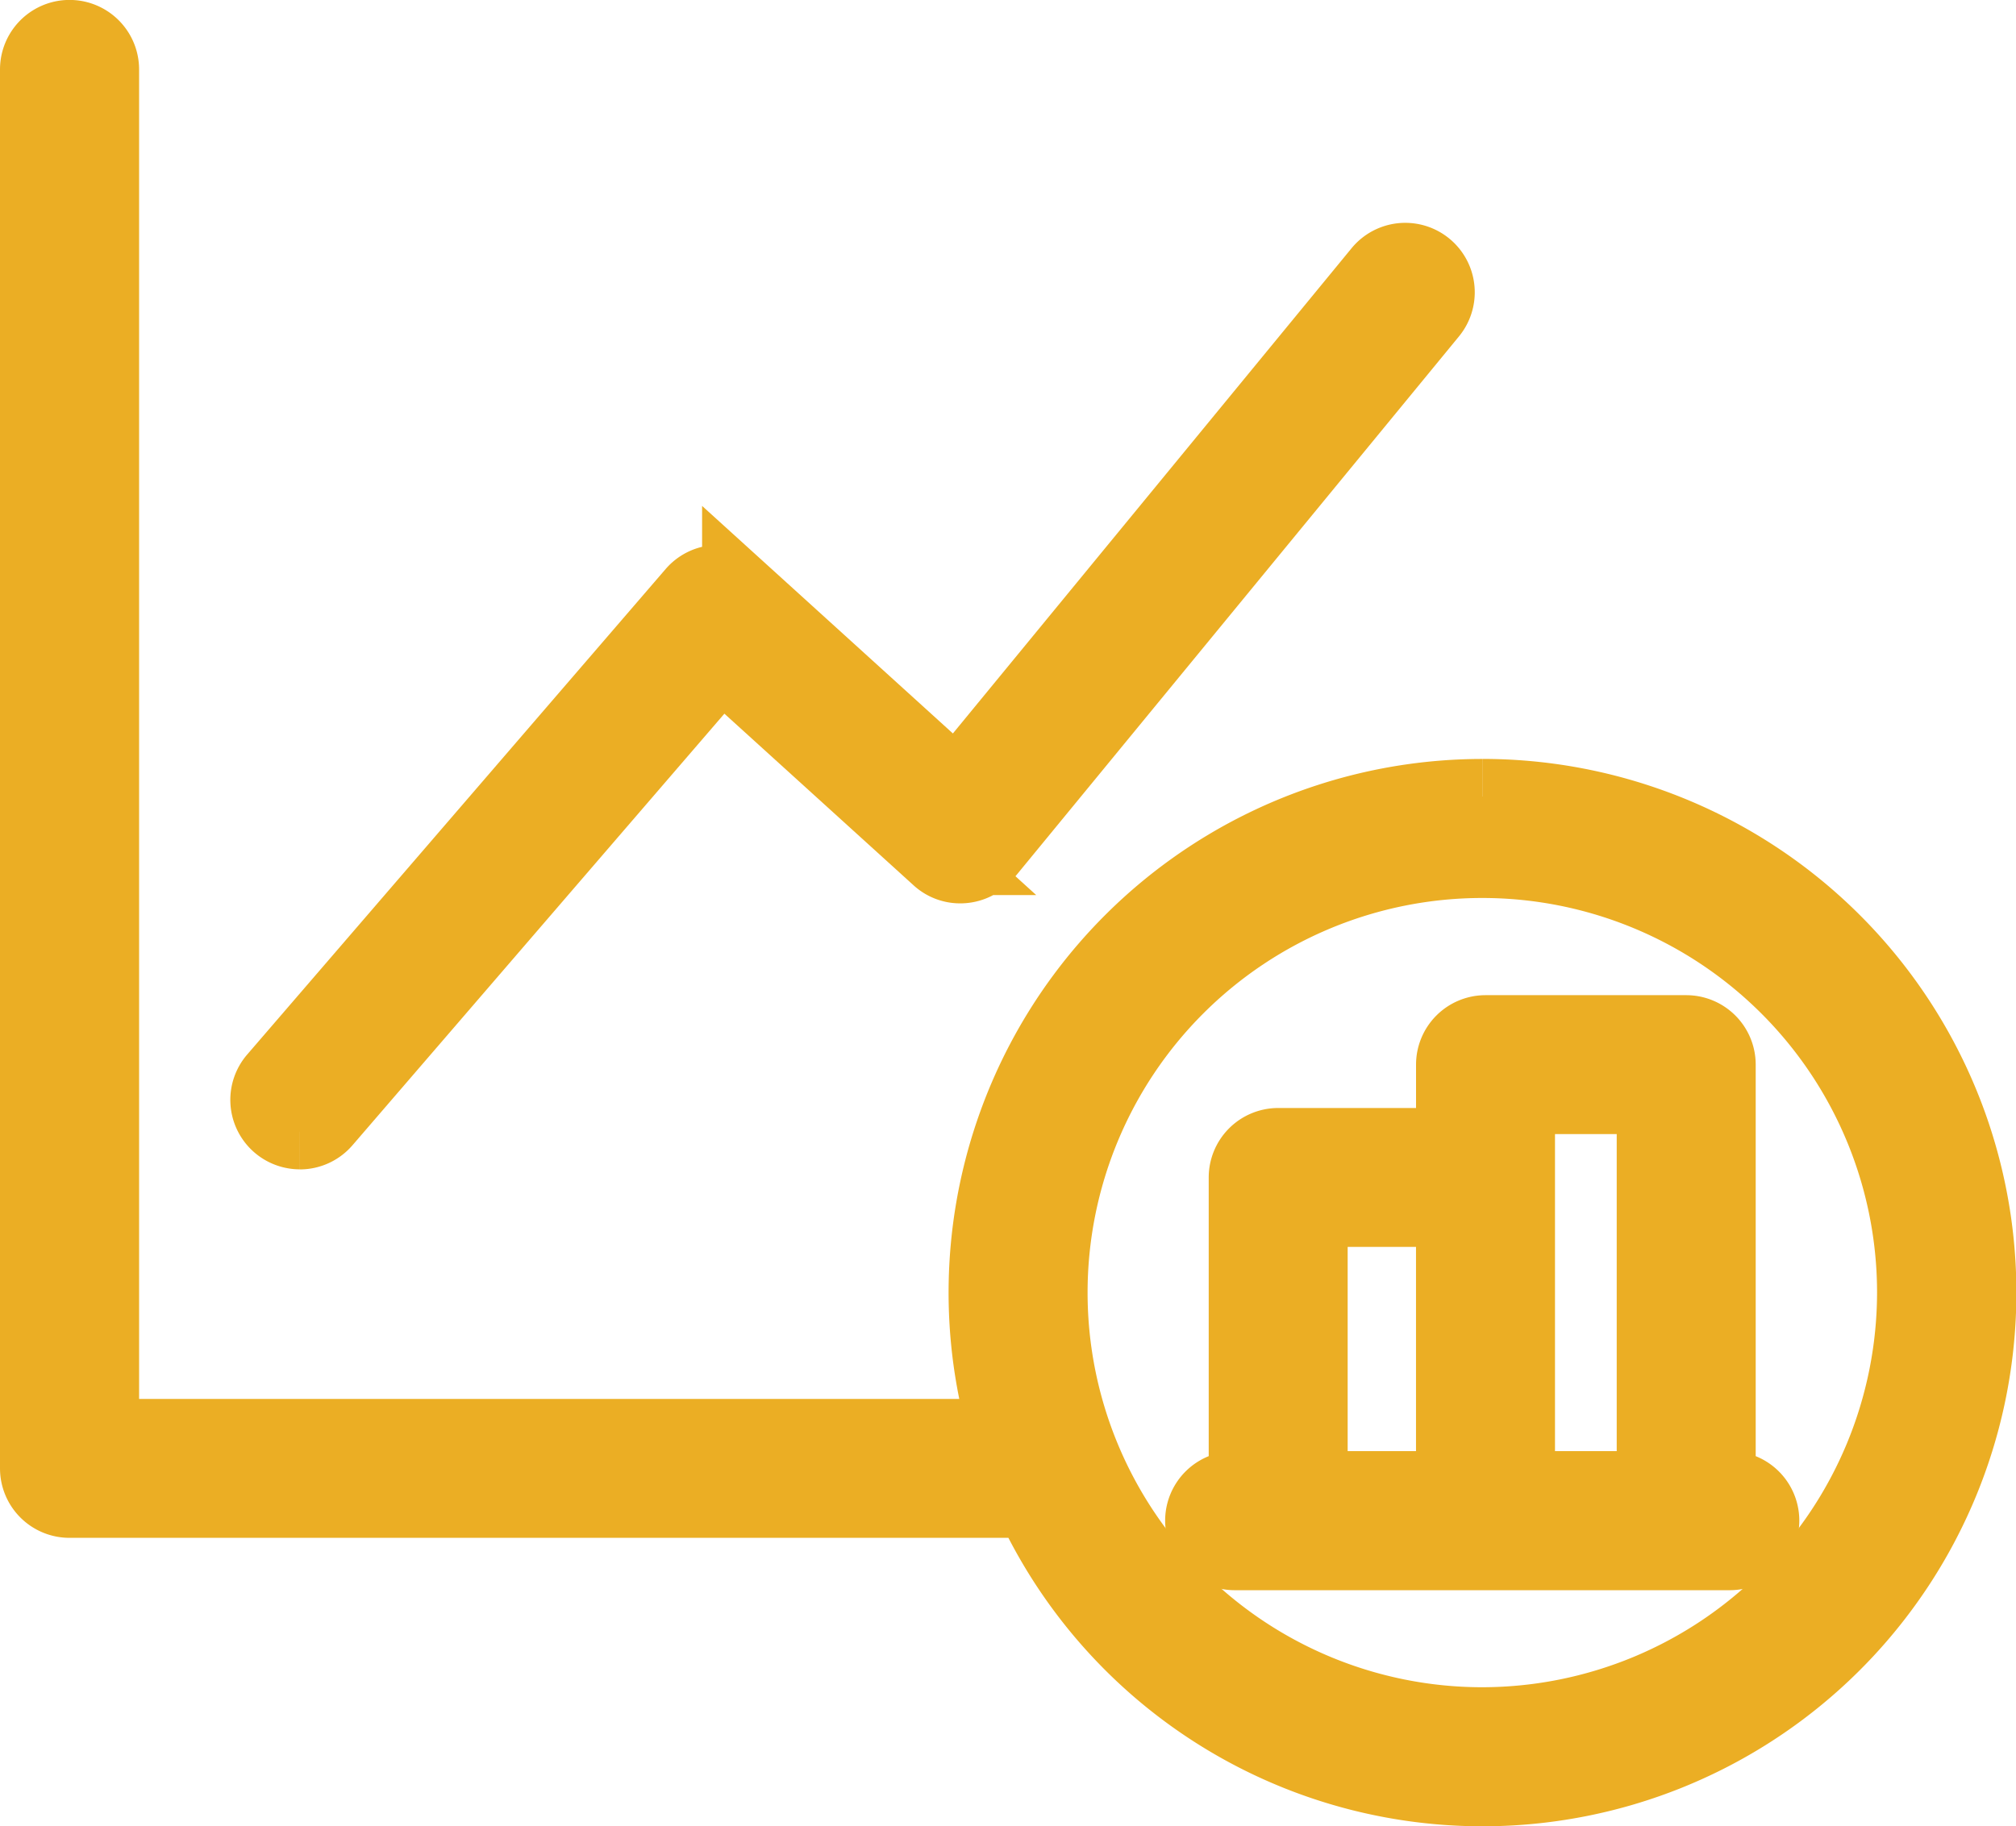
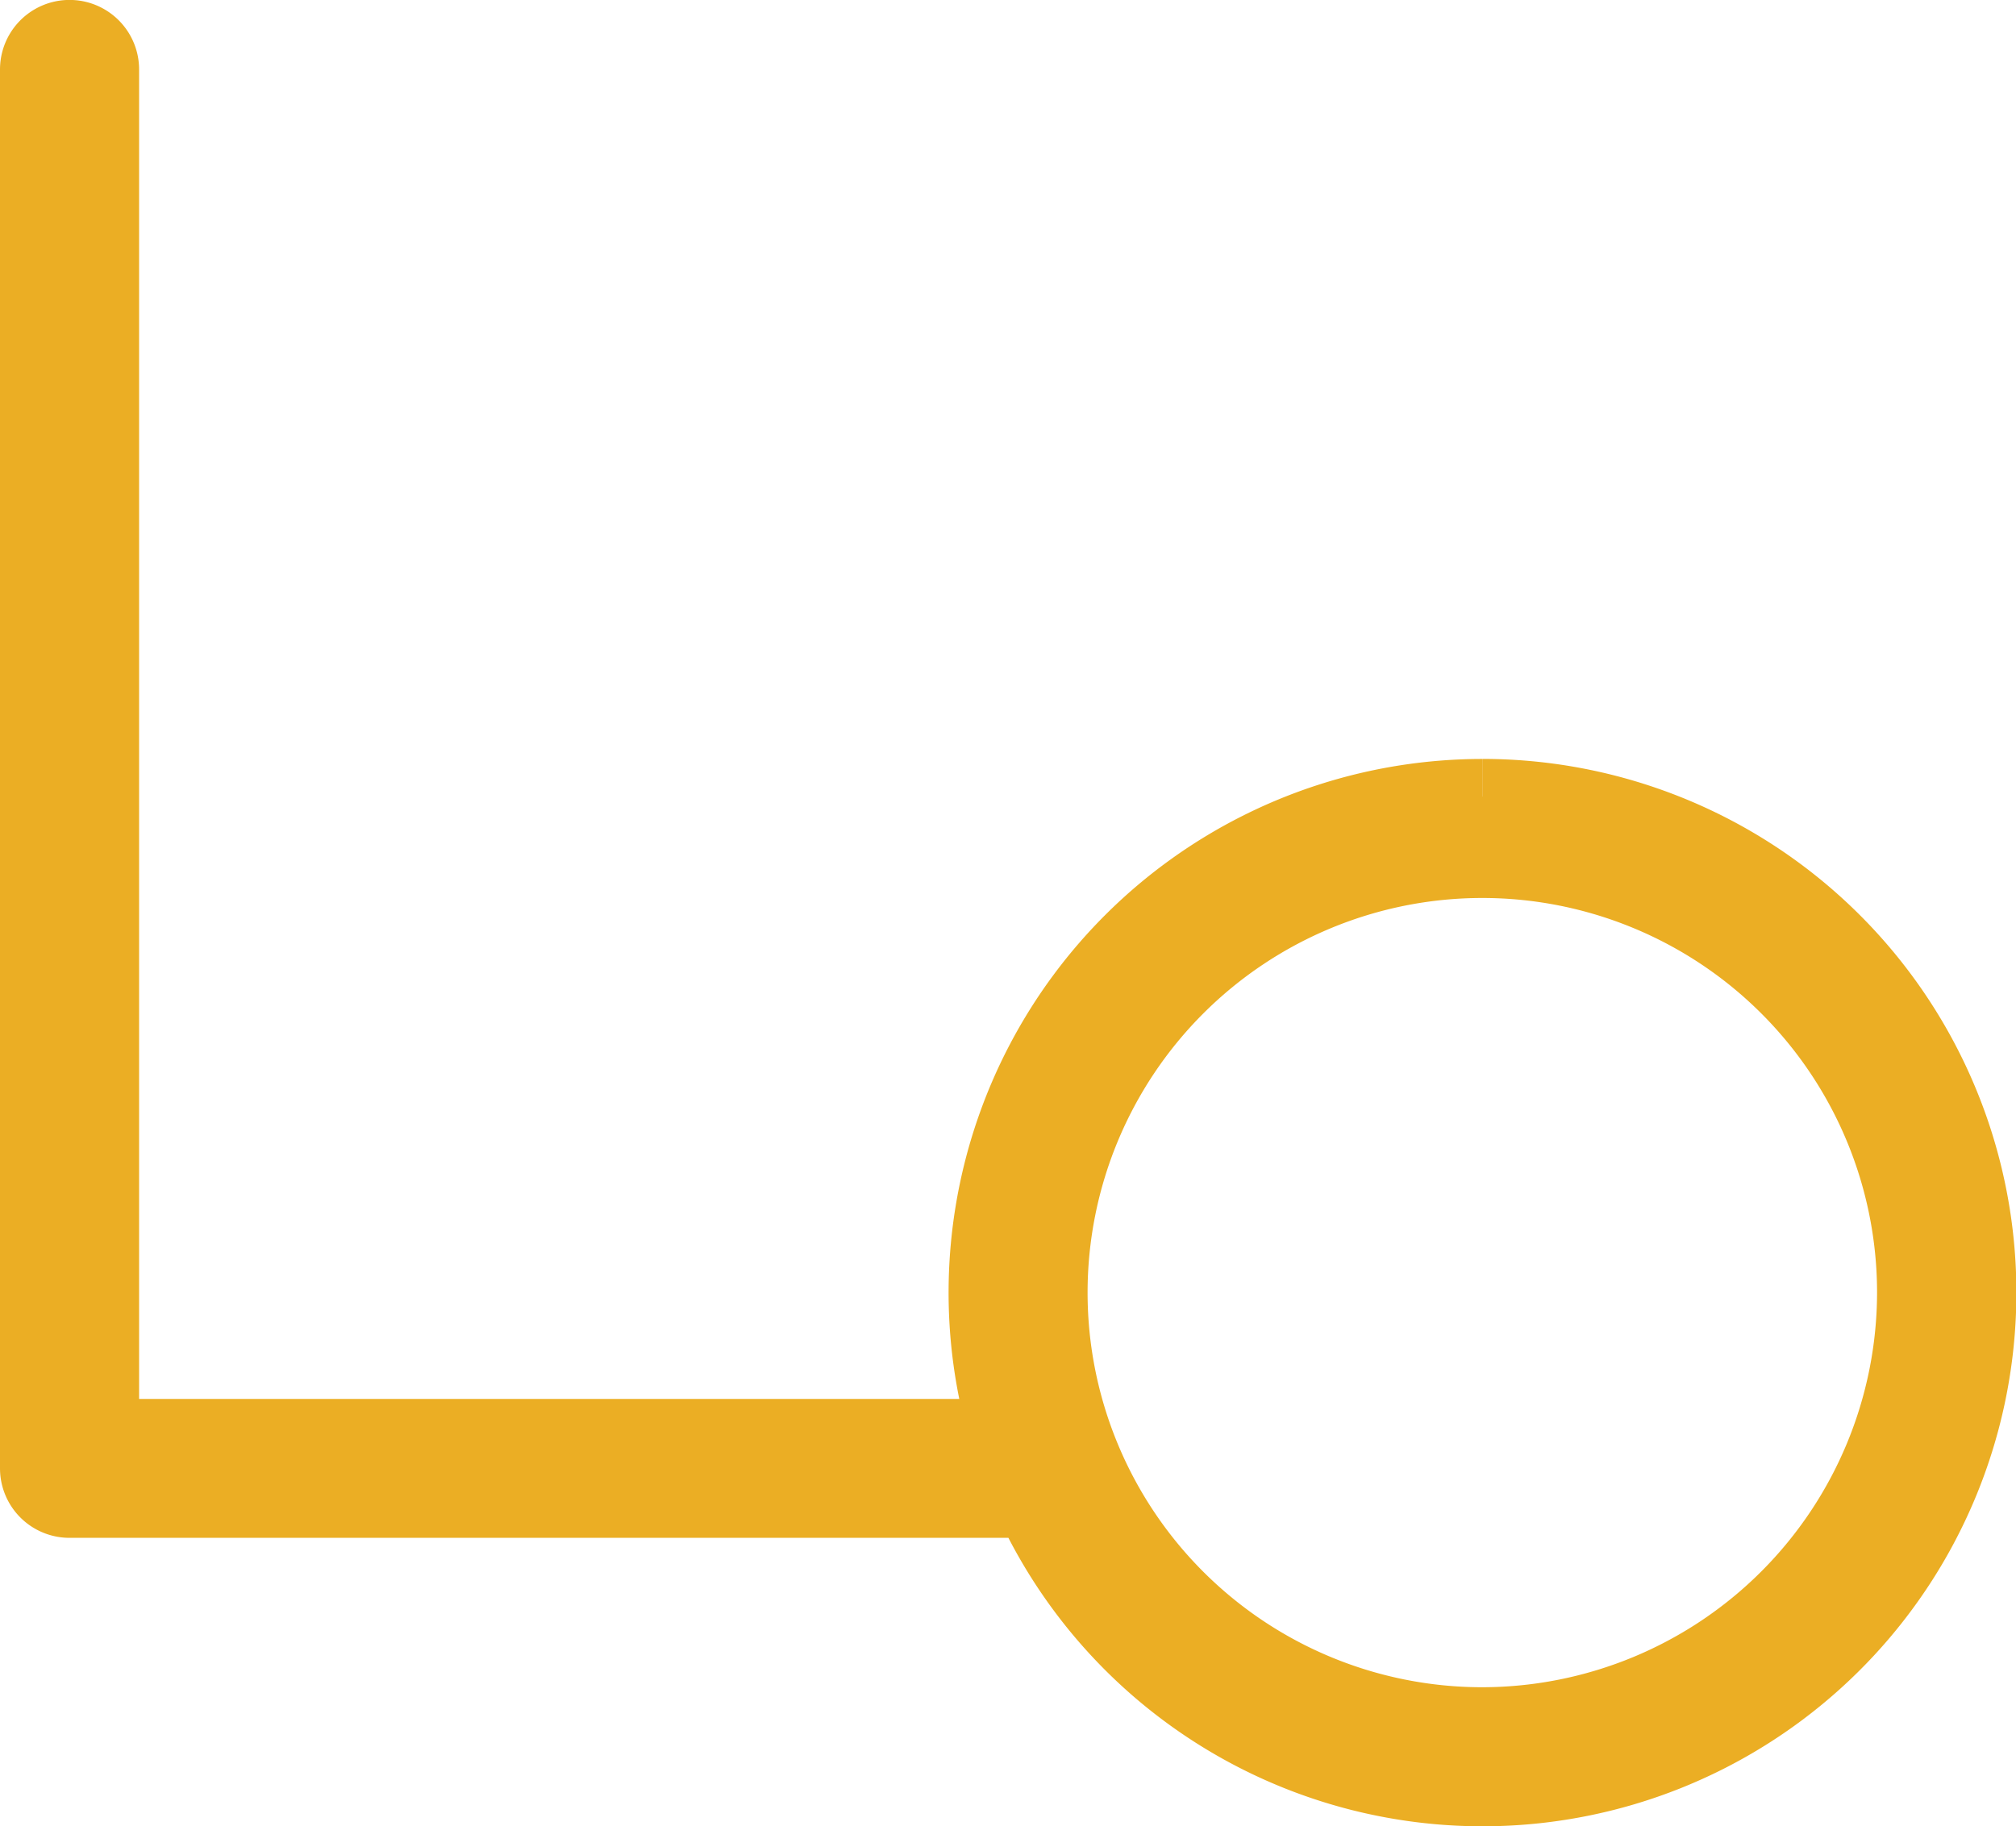
<svg xmlns="http://www.w3.org/2000/svg" width="53.626" height="48.592" viewBox="0 0 53.626 48.592">
  <g id="그룹_29078" data-name="그룹 29078" transform="translate(1 1)">
-     <path id="패스_22898" data-name="패스 22898" d="M11.681,120.532a.848.848,0,0,0,.644-.295l10.563-12.261,5.793,5.257a.837.837,0,0,0,.632.218.849.849,0,0,0,.594-.307L41.743,98.733a.848.848,0,0,0-1.311-1.077L29.16,111.379l-5.777-5.243a.848.848,0,0,0-1.212.074L11.038,119.13a.848.848,0,0,0,.642,1.4" transform="translate(-4.707 -91.417)" fill="#ebae24" stroke="#ebae24" stroke-width="2" />
-     <path id="패스_22899" data-name="패스 22899" d="M68.827,145.817h-.31V134.533a.848.848,0,0,0-.848-.848H62.33a.848.848,0,0,0-.848.848v2.154H56.815a.849.849,0,0,0-.848.848v8.282h-.309a.848.848,0,0,0,0,1.7H68.827a.848.848,0,0,0,0-1.7m-2.007,0H63.178V135.381H66.82Zm-9.157-7.434h3.818v7.434H57.663Z" transform="translate(-23.815 -107.206)" fill="#ebae24" stroke="#ebae24" stroke-width="2" />
    <path id="패스_22904" data-name="패스 22904" d="M38.427,107.056A13.2,13.2,0,0,0,25.8,124.084H1.7V87.71a.848.848,0,1,0-1.7,0v37.222a.849.849,0,0,0,.848.848h25.6a13.2,13.2,0,1,0,11.982-18.725m0,24.7a11.5,11.5,0,1,1,11.5-11.5,11.515,11.515,0,0,1-11.5,11.5" transform="translate(0 -86.862)" fill="#ebae24" stroke="#ebae24" stroke-width="2" />
  </g>
</svg>